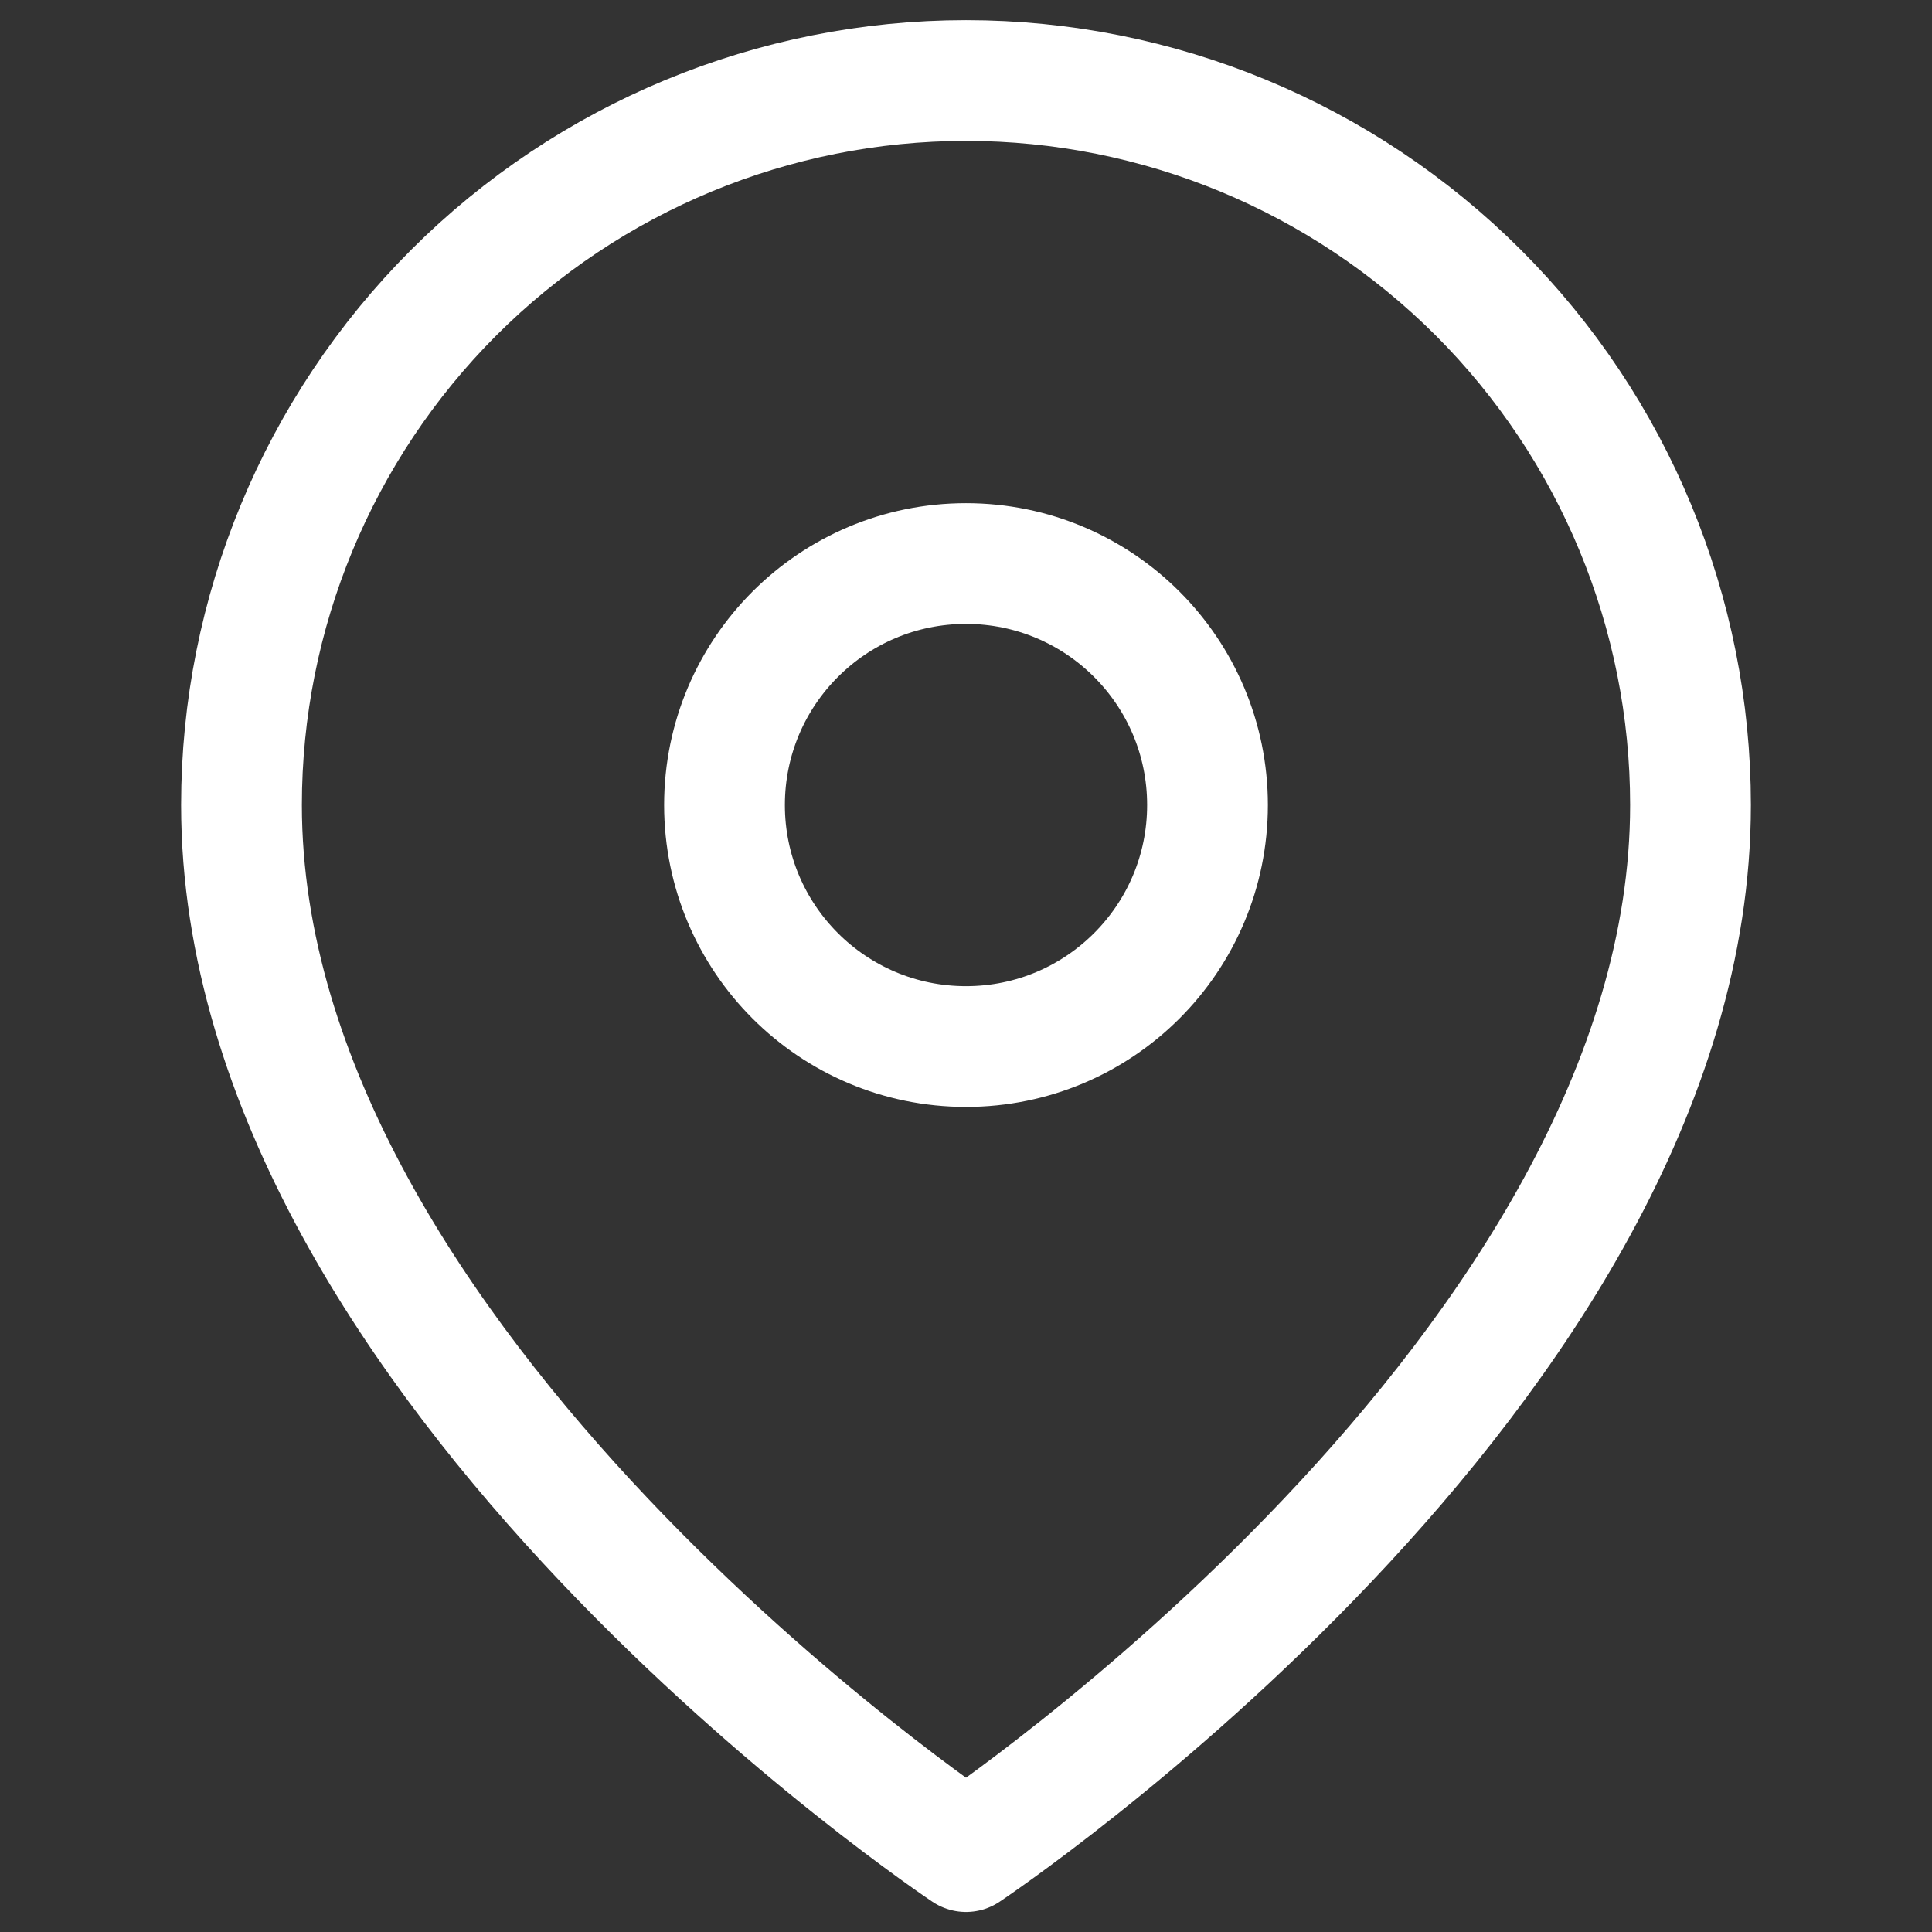
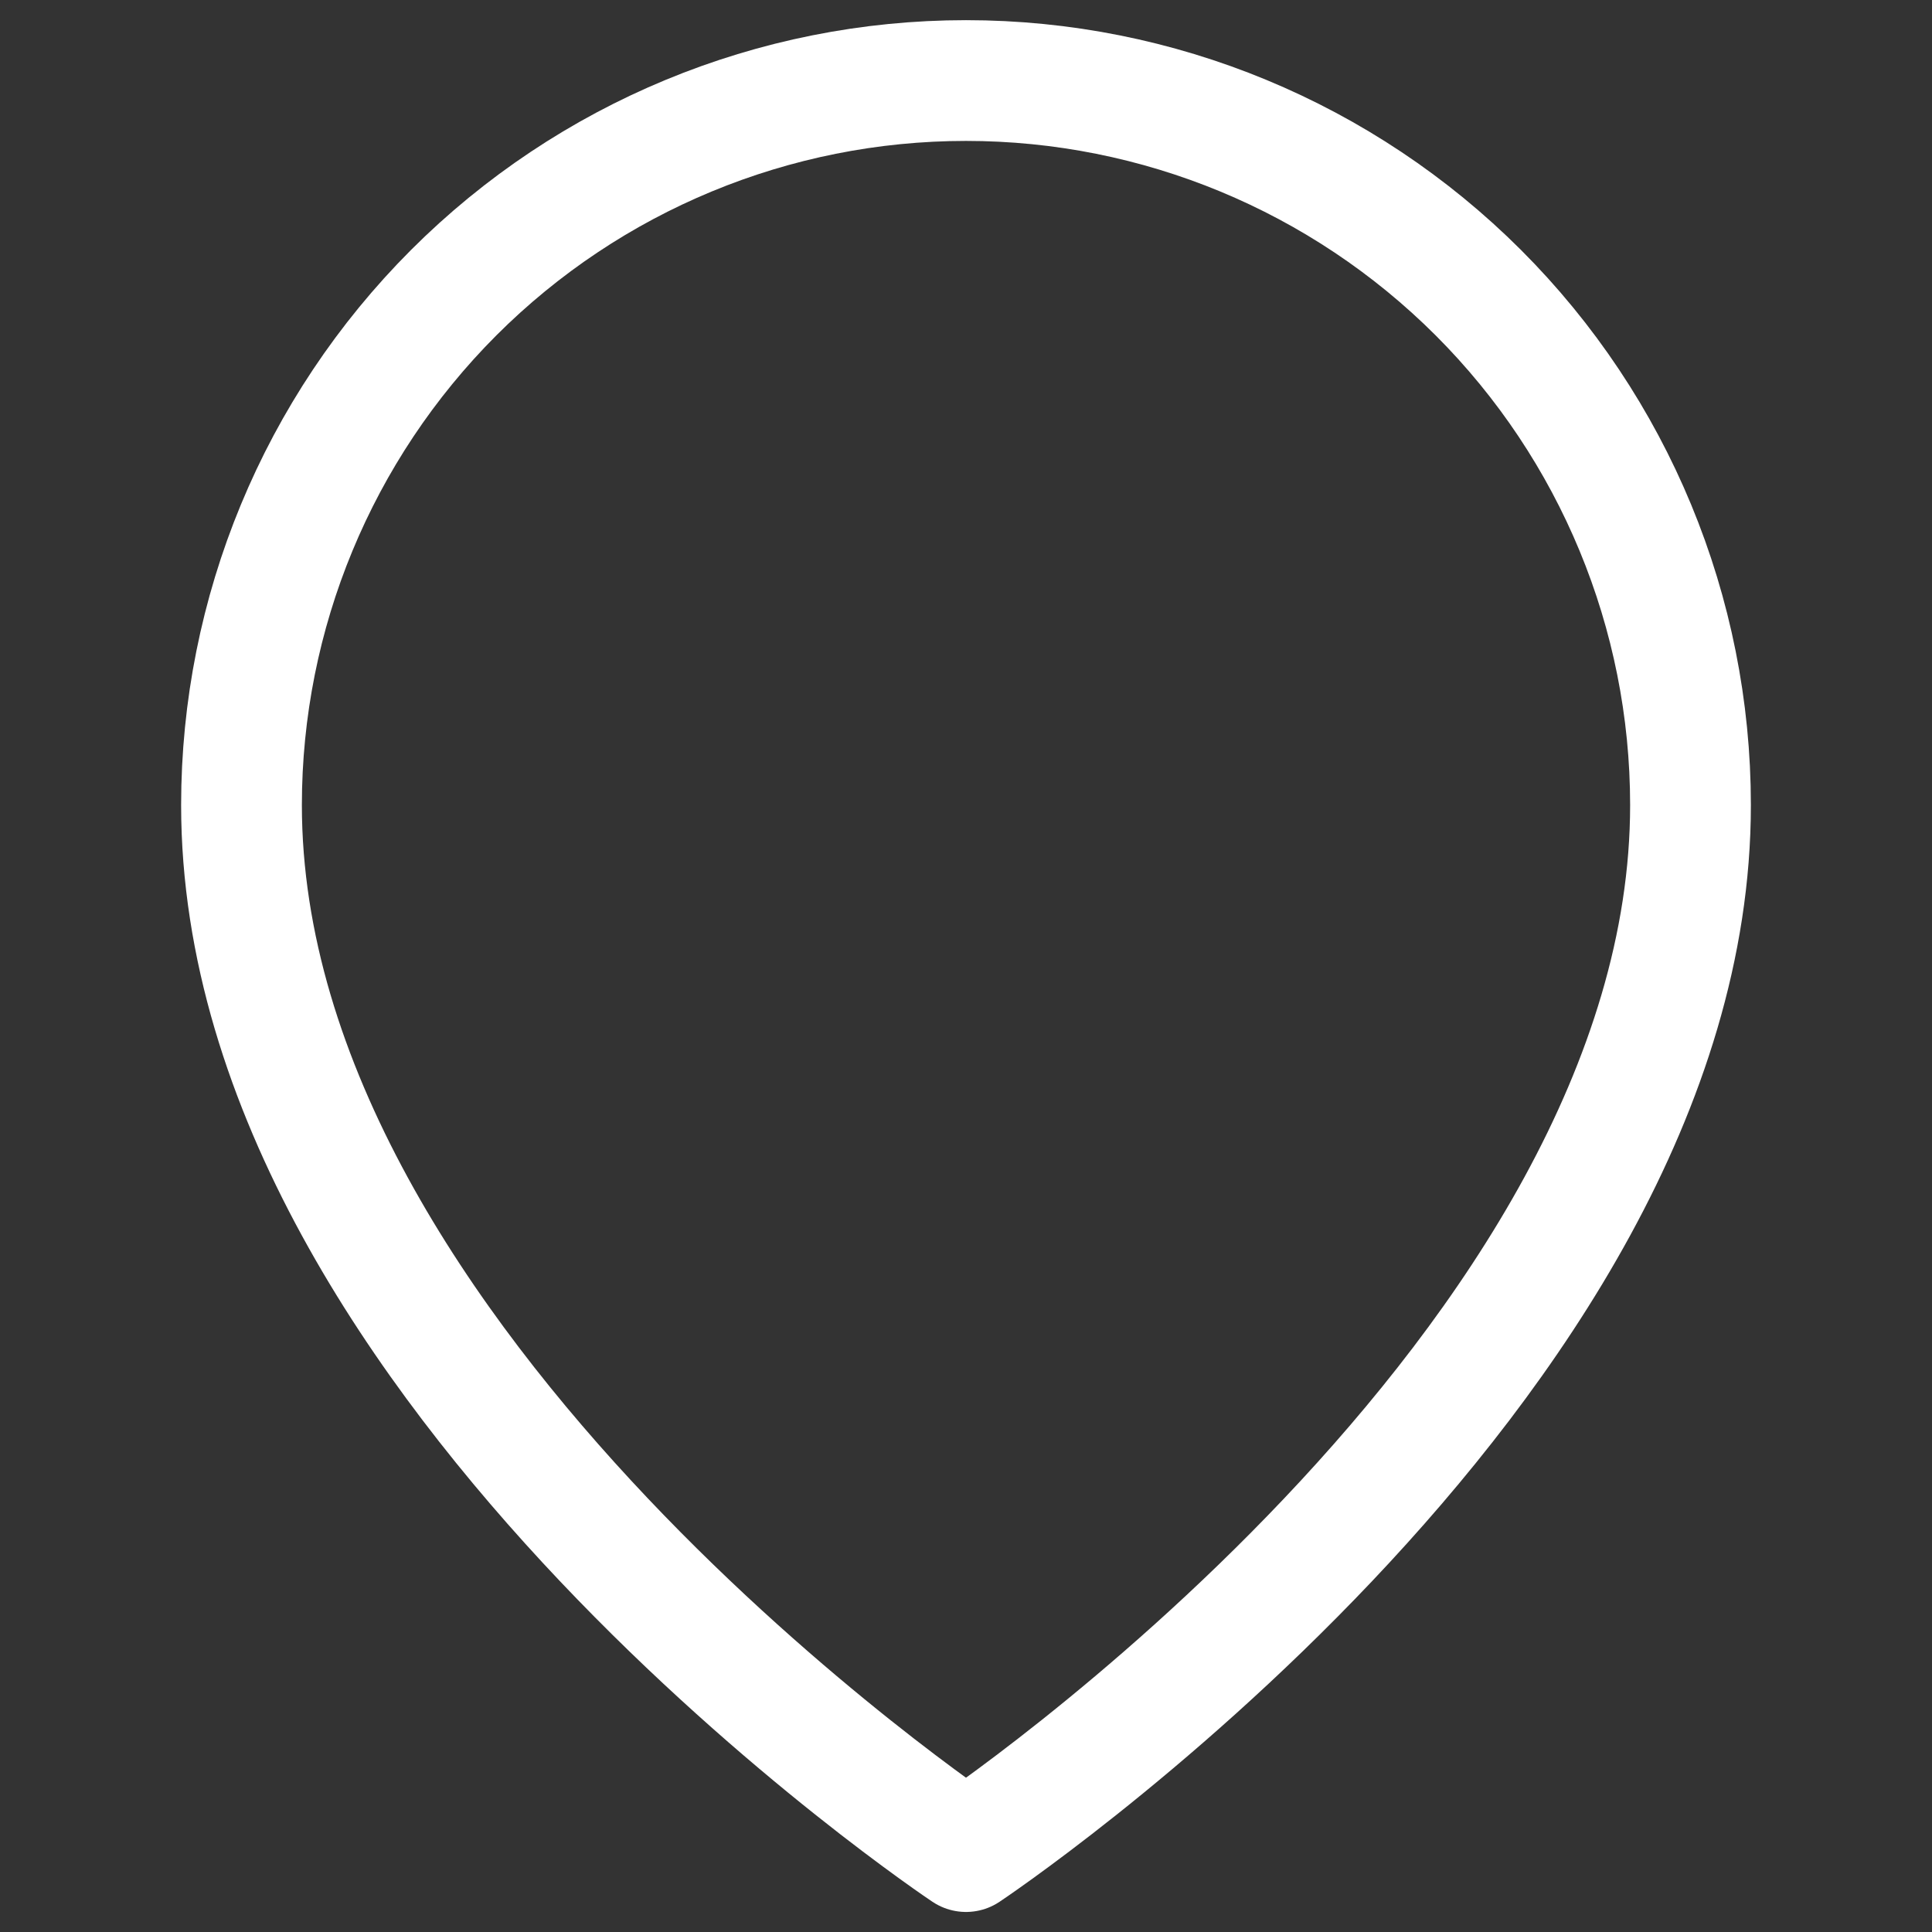
<svg xmlns="http://www.w3.org/2000/svg" id="Layer_1" width="16" height="16" viewBox="0 0 16 16">
  <rect x="0" y="0" width="16" height="16" fill="#333333" stroke="none" />
  <defs>
    <style>.cls-1{fill:none;stroke:#fff;stroke-linecap:round;stroke-linejoin:round;stroke-width:1px;}</style>
  </defs>
  <path class="cls-1" d="m14,6.667c0,4.667-6,8.667-6,8.667,0,0-6-4-6-8.667,0-1.591.632-3.117,1.757-4.243,1.125-1.125,2.651-1.757,4.243-1.757s3.117.632,4.243,1.757c1.125,1.125,1.757,2.651,1.757,4.243Z" />
-   <path class="cls-1" d="m8,8.667c1.105,0,2-.895,2-2s-.895-2-2-2-2,.895-2,2,.895,2,2,2Z" />
</svg>